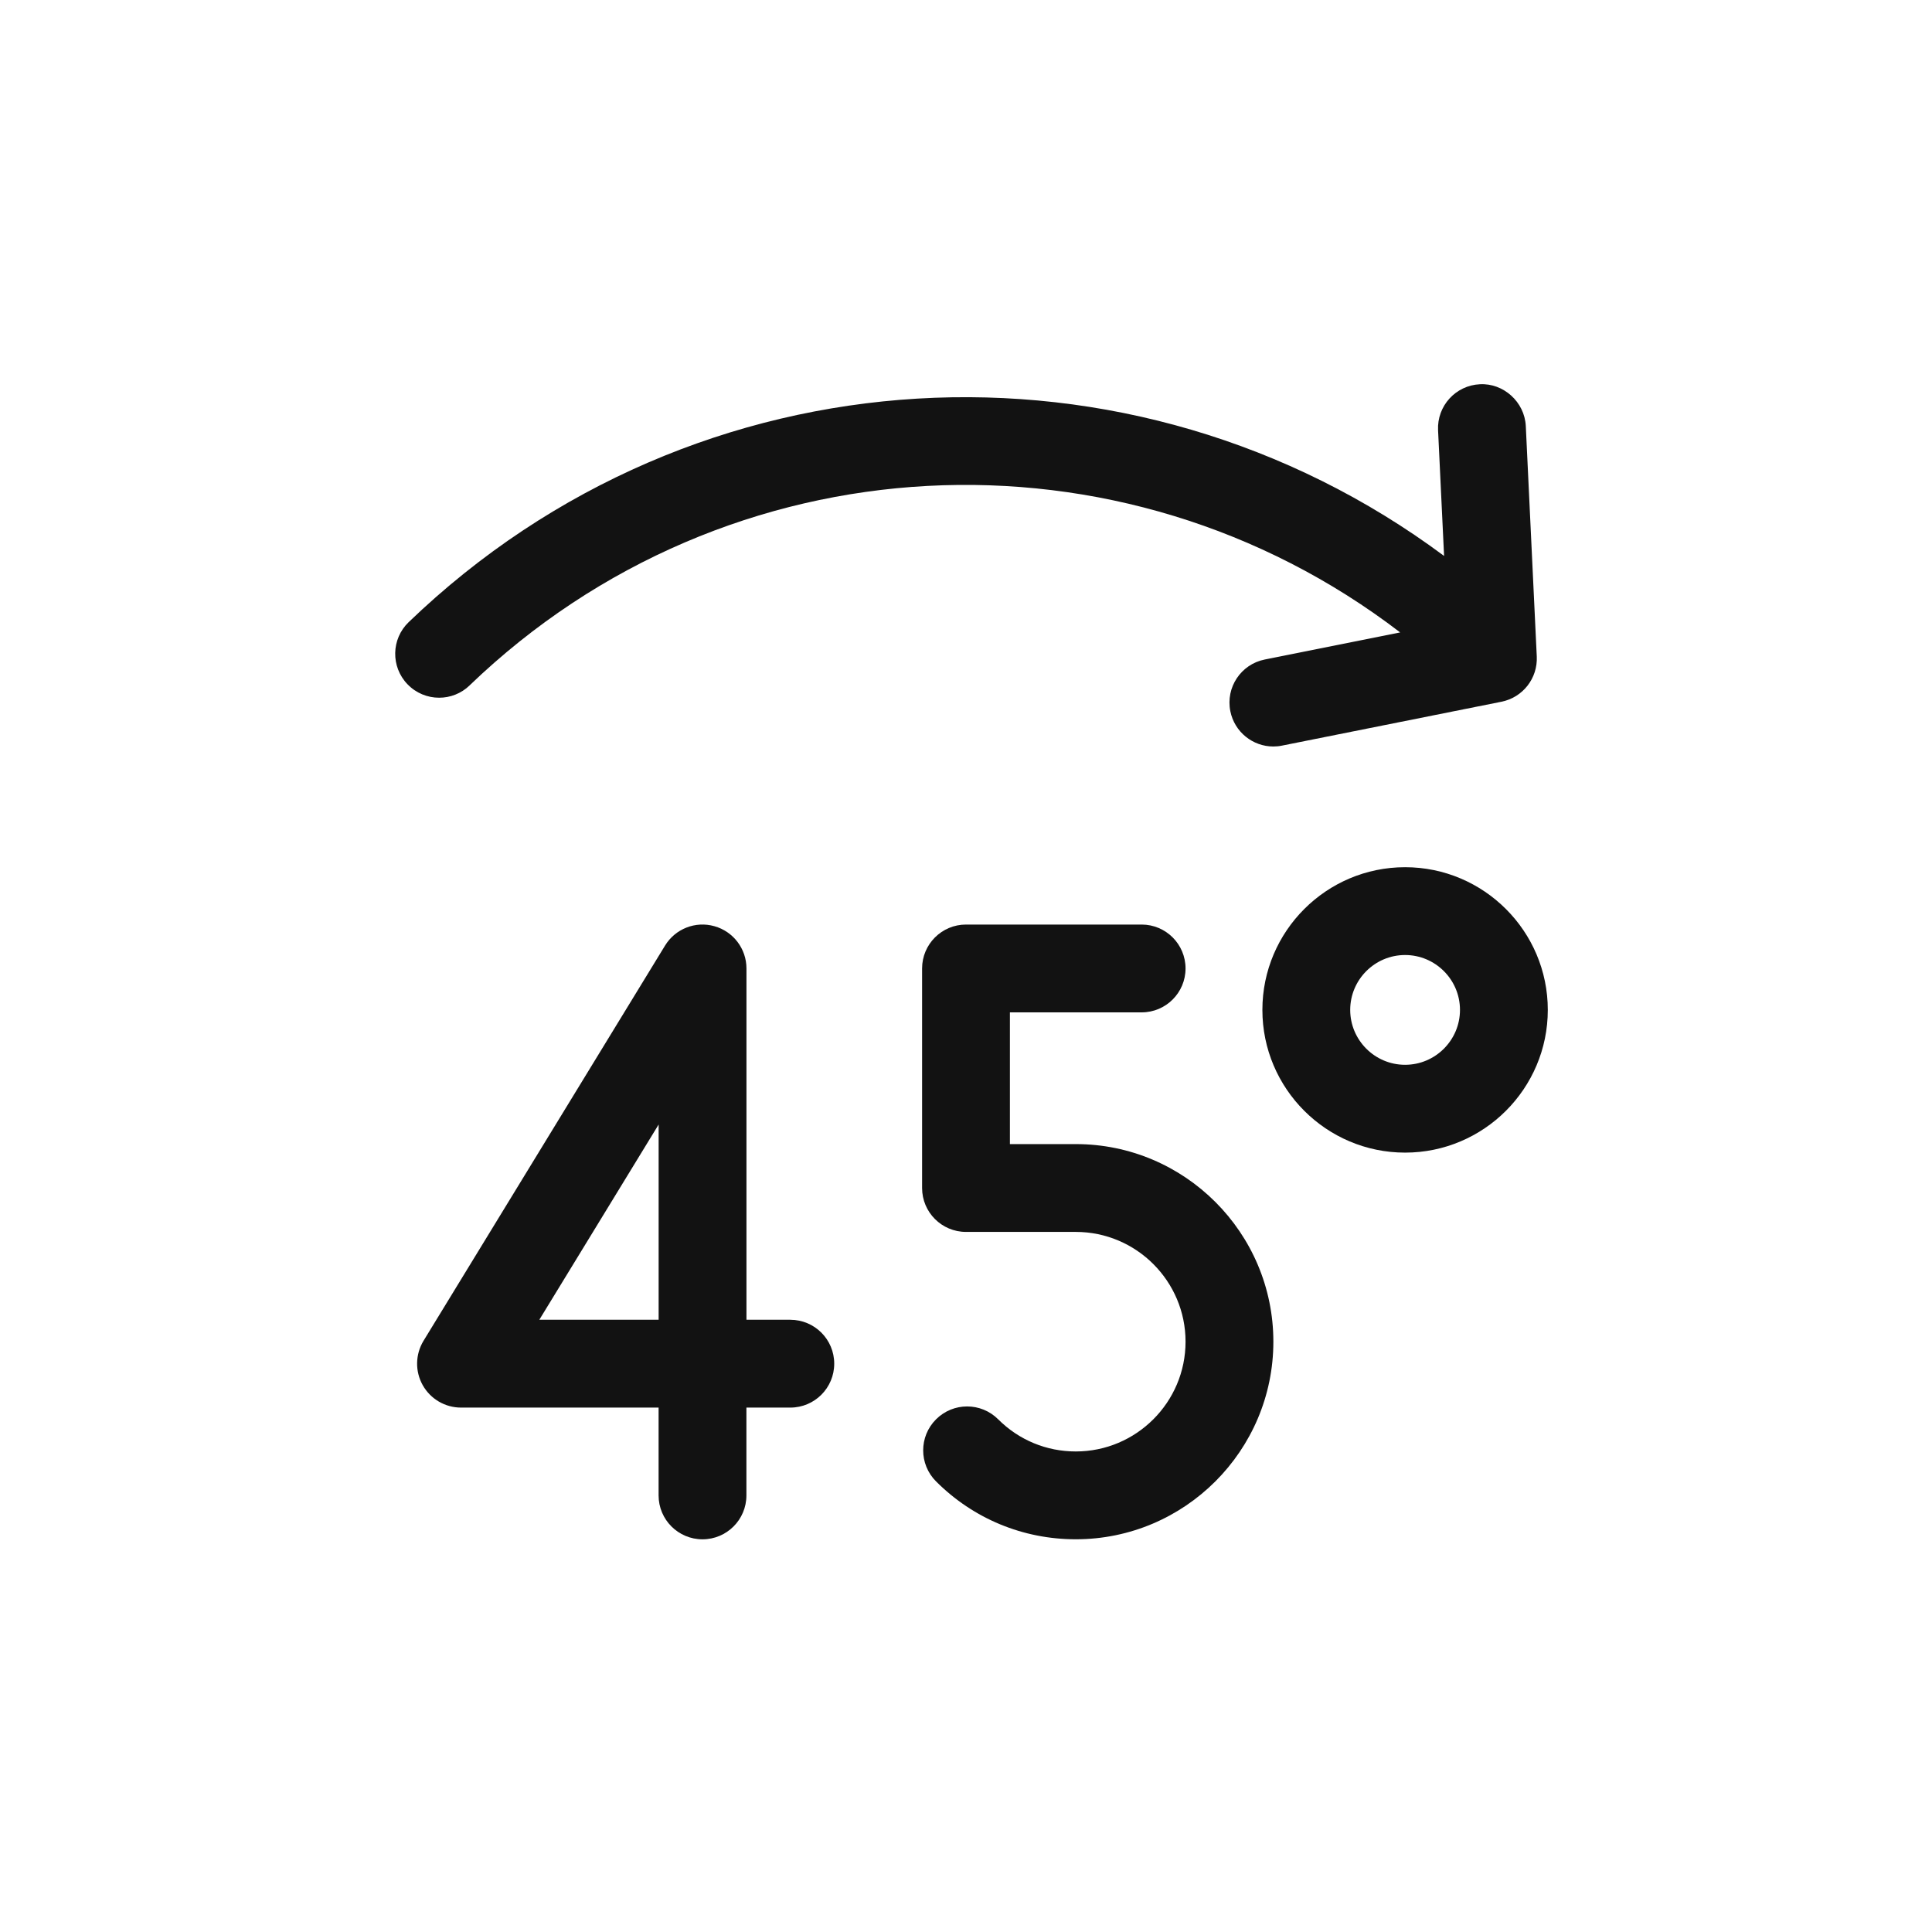
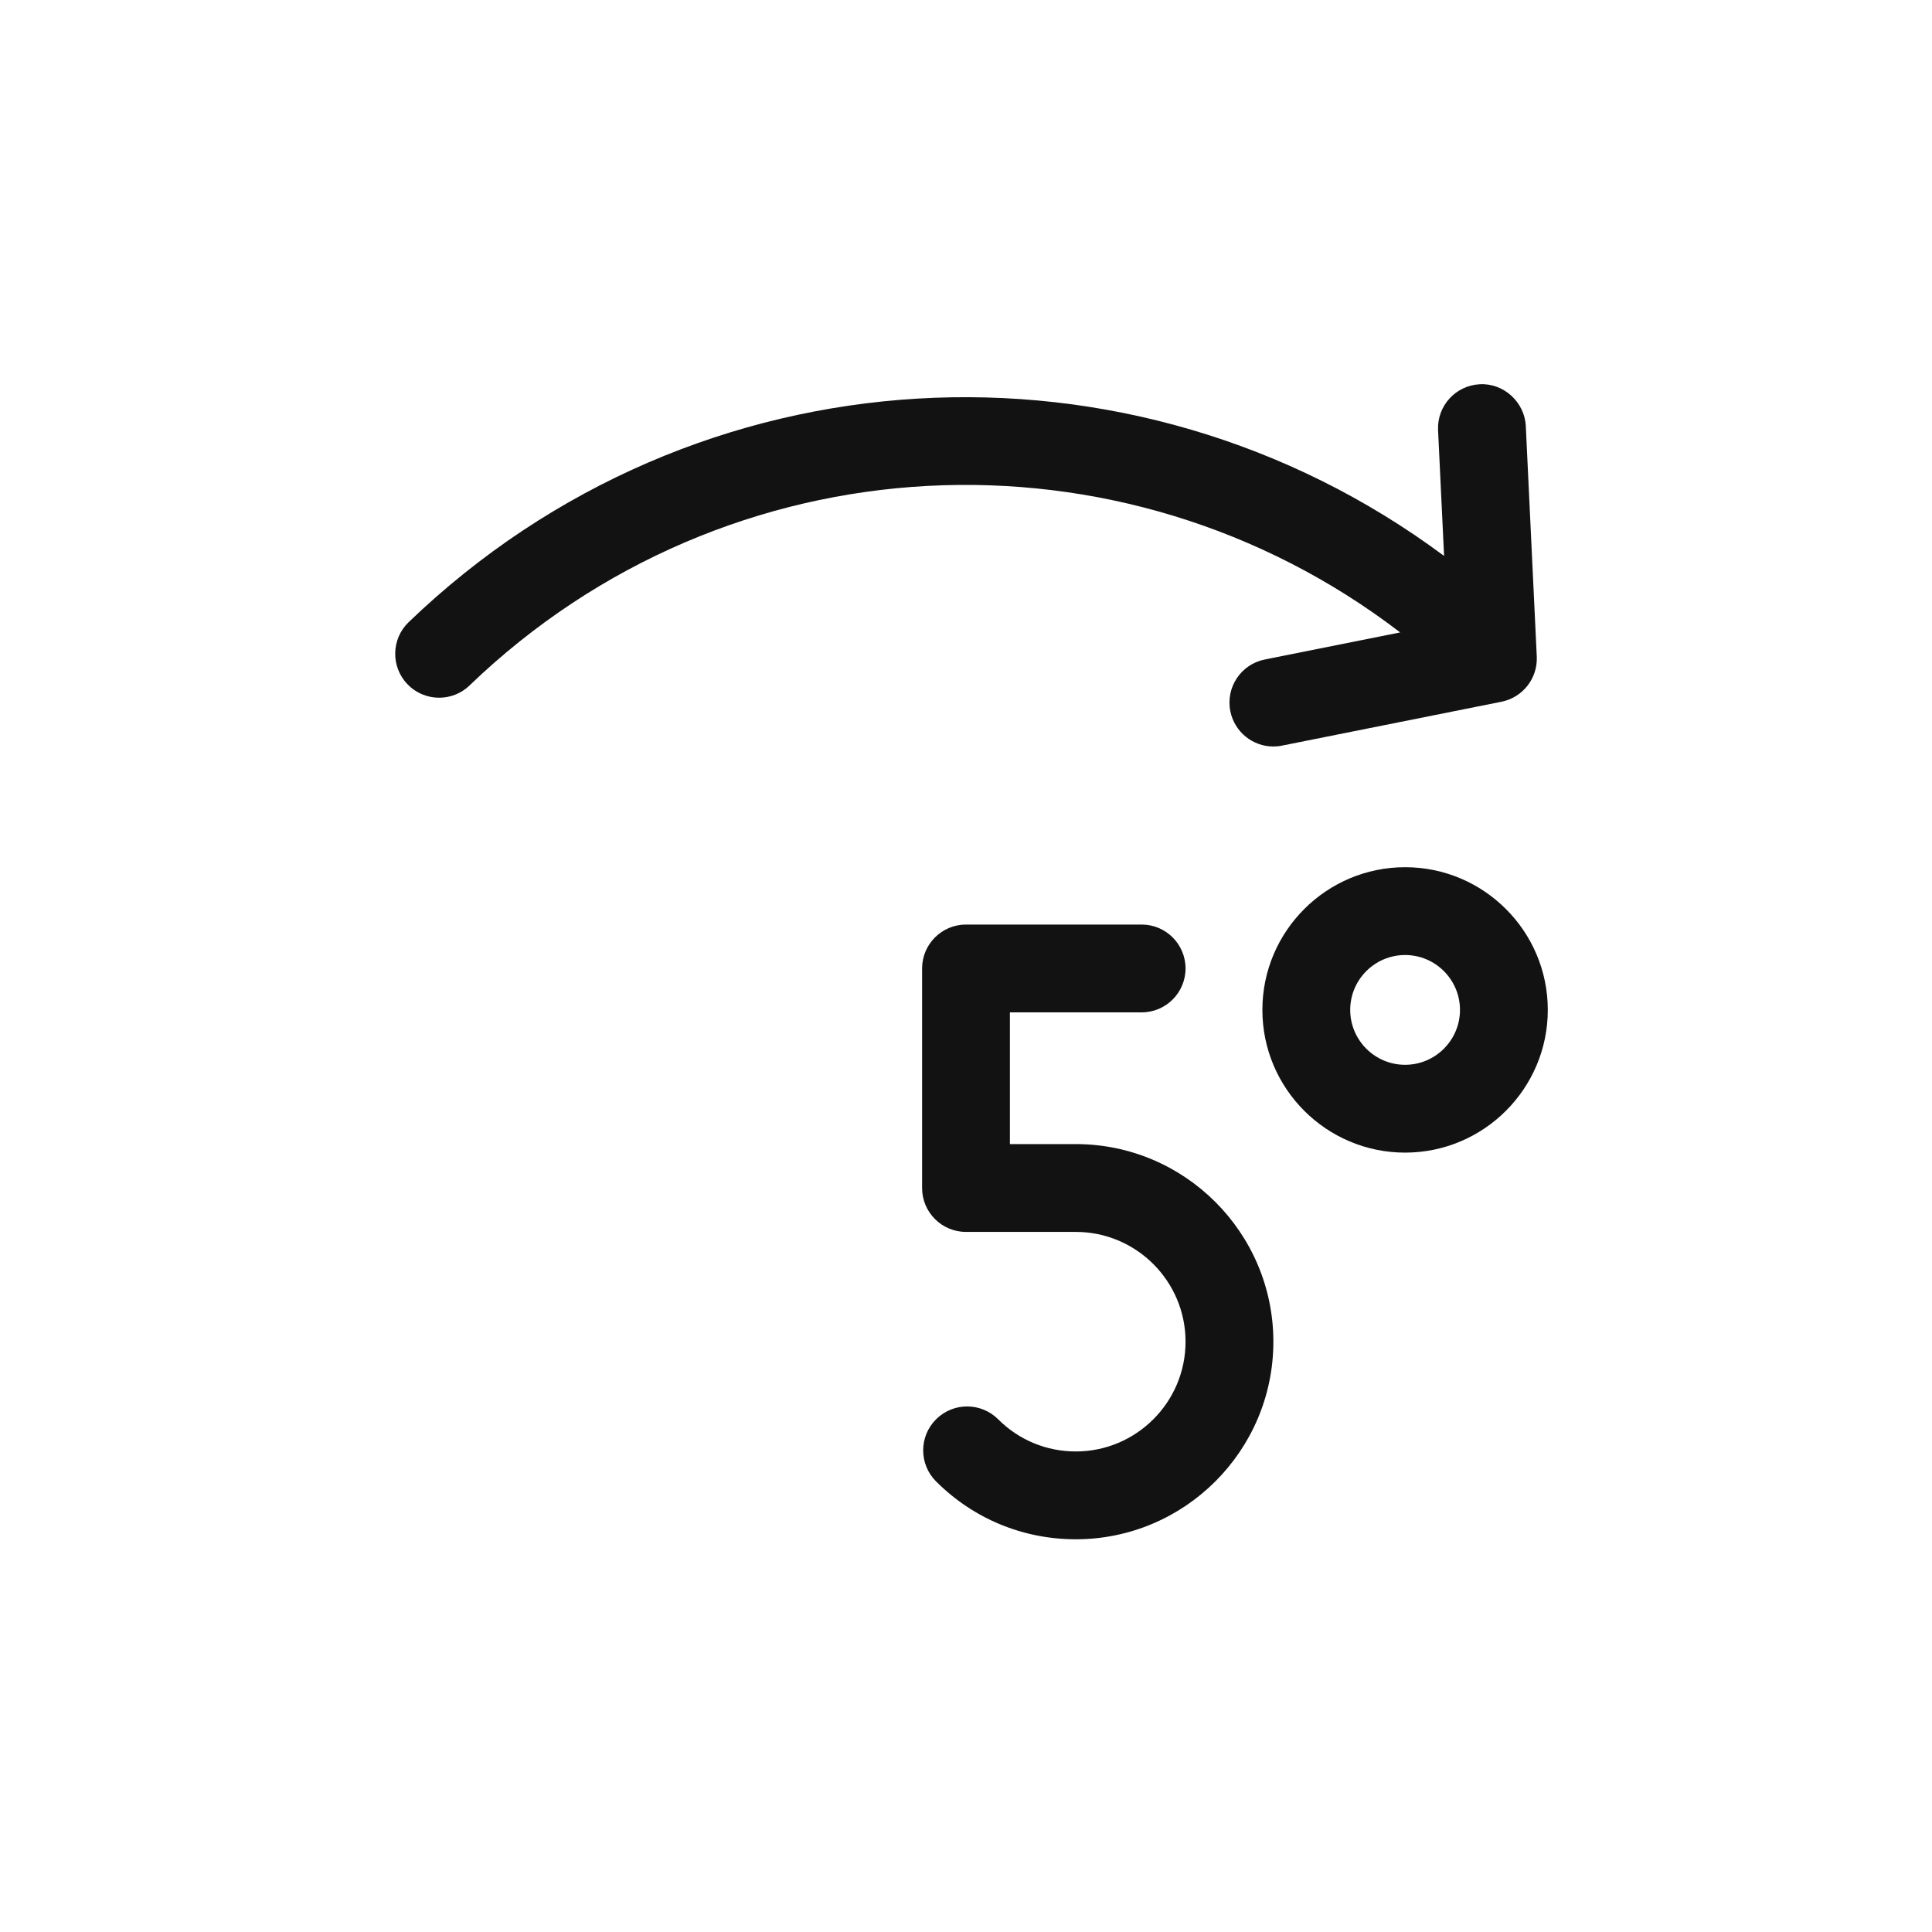
<svg xmlns="http://www.w3.org/2000/svg" id="Layer_1" data-name="Layer 1" viewBox="0 0 44 44">
  <rect id="Rectangle_20541" data-name="Rectangle 20541" width="44" height="44" fill="none" stroke-width="0" />
-   <path d="M18,30.056h-1v-8c0-.448-.298-.841-.729-.962-.432-.123-.891.058-1.125.441l-5.5,9c-.188.309-.196.695-.019,1.011.177.315.51.511.872.511h4.5v2c0,.553.448,1,1,1s1-.447,1-1v-2h1c.552,0,1-.447,1-1s-.448-1-1-1ZM15,30.056h-2.717l2.717-4.446v4.446Z" fill="#121212" stroke-width="0" />
  <path d="M32,19.75c-1.792,0-3.25,1.458-3.25,3.25s1.458,3.25,3.25,3.25,3.25-1.458,3.25-3.25-1.458-3.25-3.25-3.25ZM32,24.25c-.689,0-1.25-.561-1.25-1.25s.561-1.25,1.25-1.25,1.25.561,1.25,1.25-.561,1.25-1.25,1.25Z" fill="#121212" stroke-width="0" />
  <path d="M10.693,15.611c5.883-5.658,14.865-6.058,21.195-1.208l-3.084.617c-.542.108-.893.635-.784,1.177.095.475.513.804.979.804.065,0,.131-.006.197-.02l5-1c.485-.097.826-.534.803-1.028l-.25-5.25c-.027-.552-.512-.982-1.046-.952-.552.026-.978.495-.952,1.046l.137,2.864c-7.093-5.275-17.041-4.782-23.581,1.508-.398.383-.41,1.016-.027,1.414.196.204.458.307.721.307.25,0,.5-.093.693-.279Z" fill="#121212" stroke-width="0" />
  <path d="M24.5,26.056h-1.5v-3h3c.552,0,1-.448,1-1s-.448-1-1-1h-4c-.552,0-1,.448-1,1v5c0,.553.448,1,1,1h2.5c1.378,0,2.5,1.121,2.5,2.5s-1.122,2.5-2.5,2.5c-.668,0-1.295-.26-1.767-.732-.391-.391-1.024-.391-1.415,0-.391.39-.391,1.023,0,1.414.85.85,1.98,1.318,3.182,1.318,2.481,0,4.5-2.019,4.5-4.5s-2.019-4.5-4.5-4.5Z" fill="#121212" stroke-width="0" />
</svg>